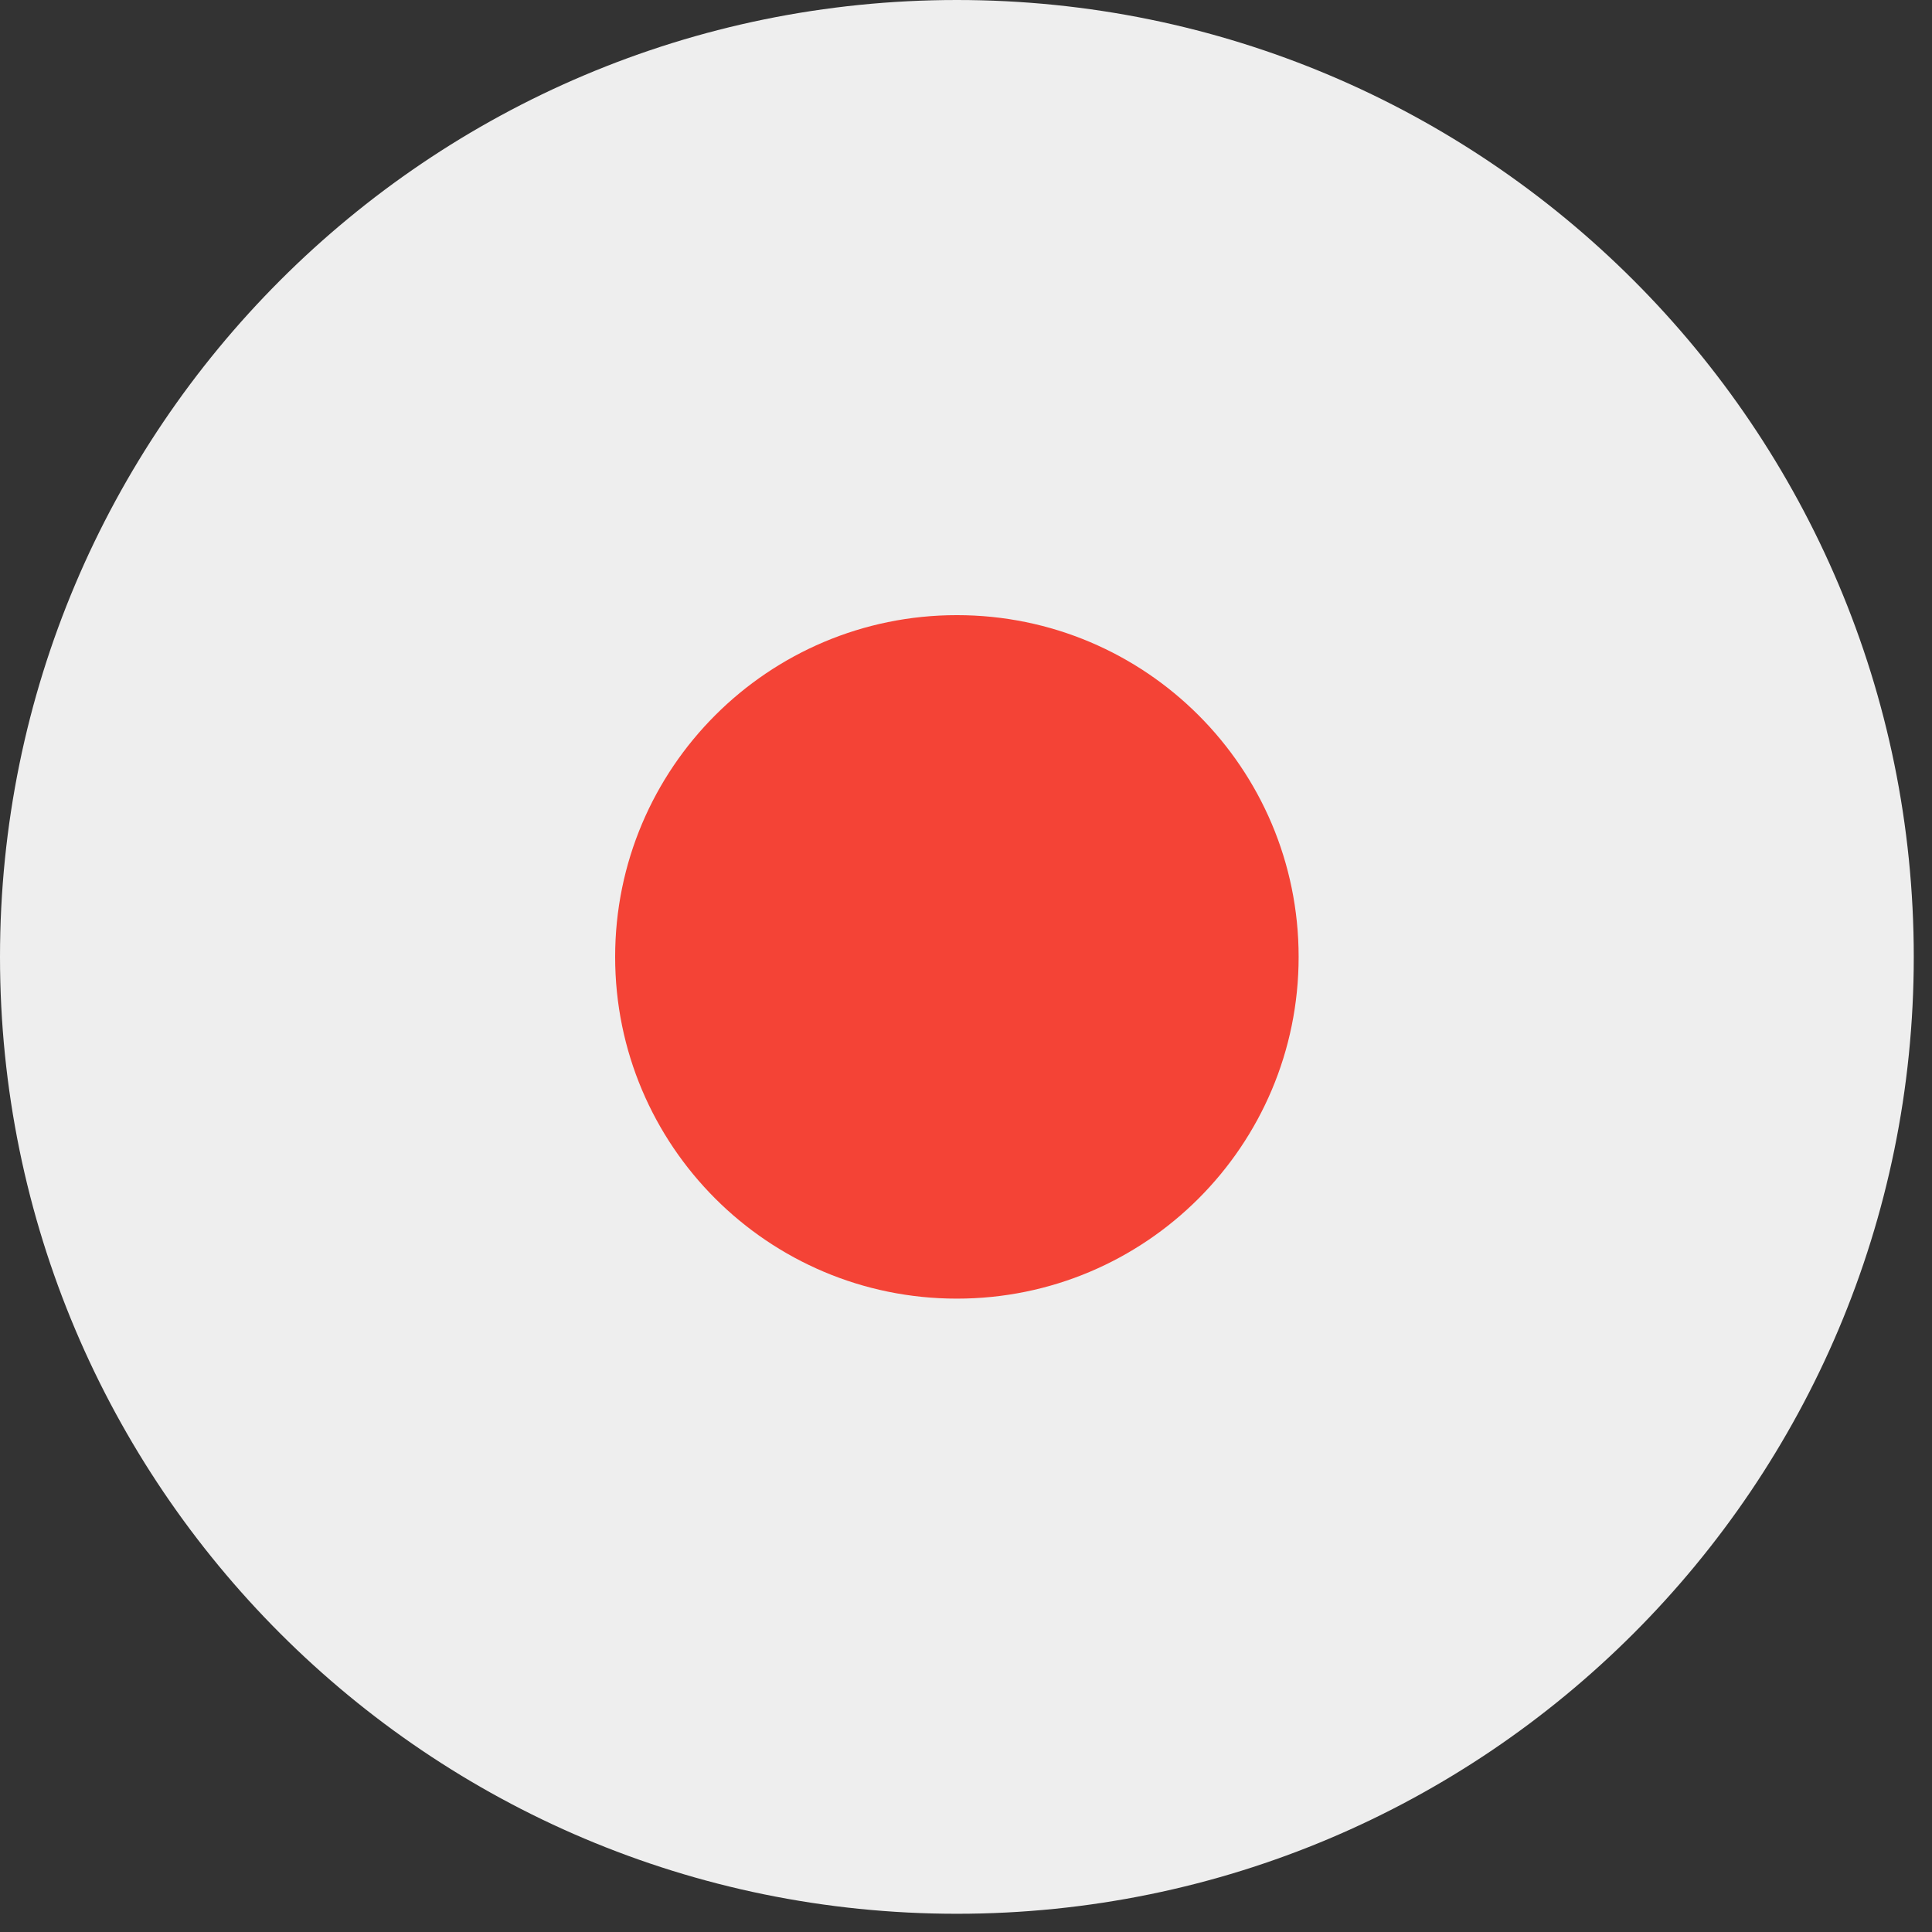
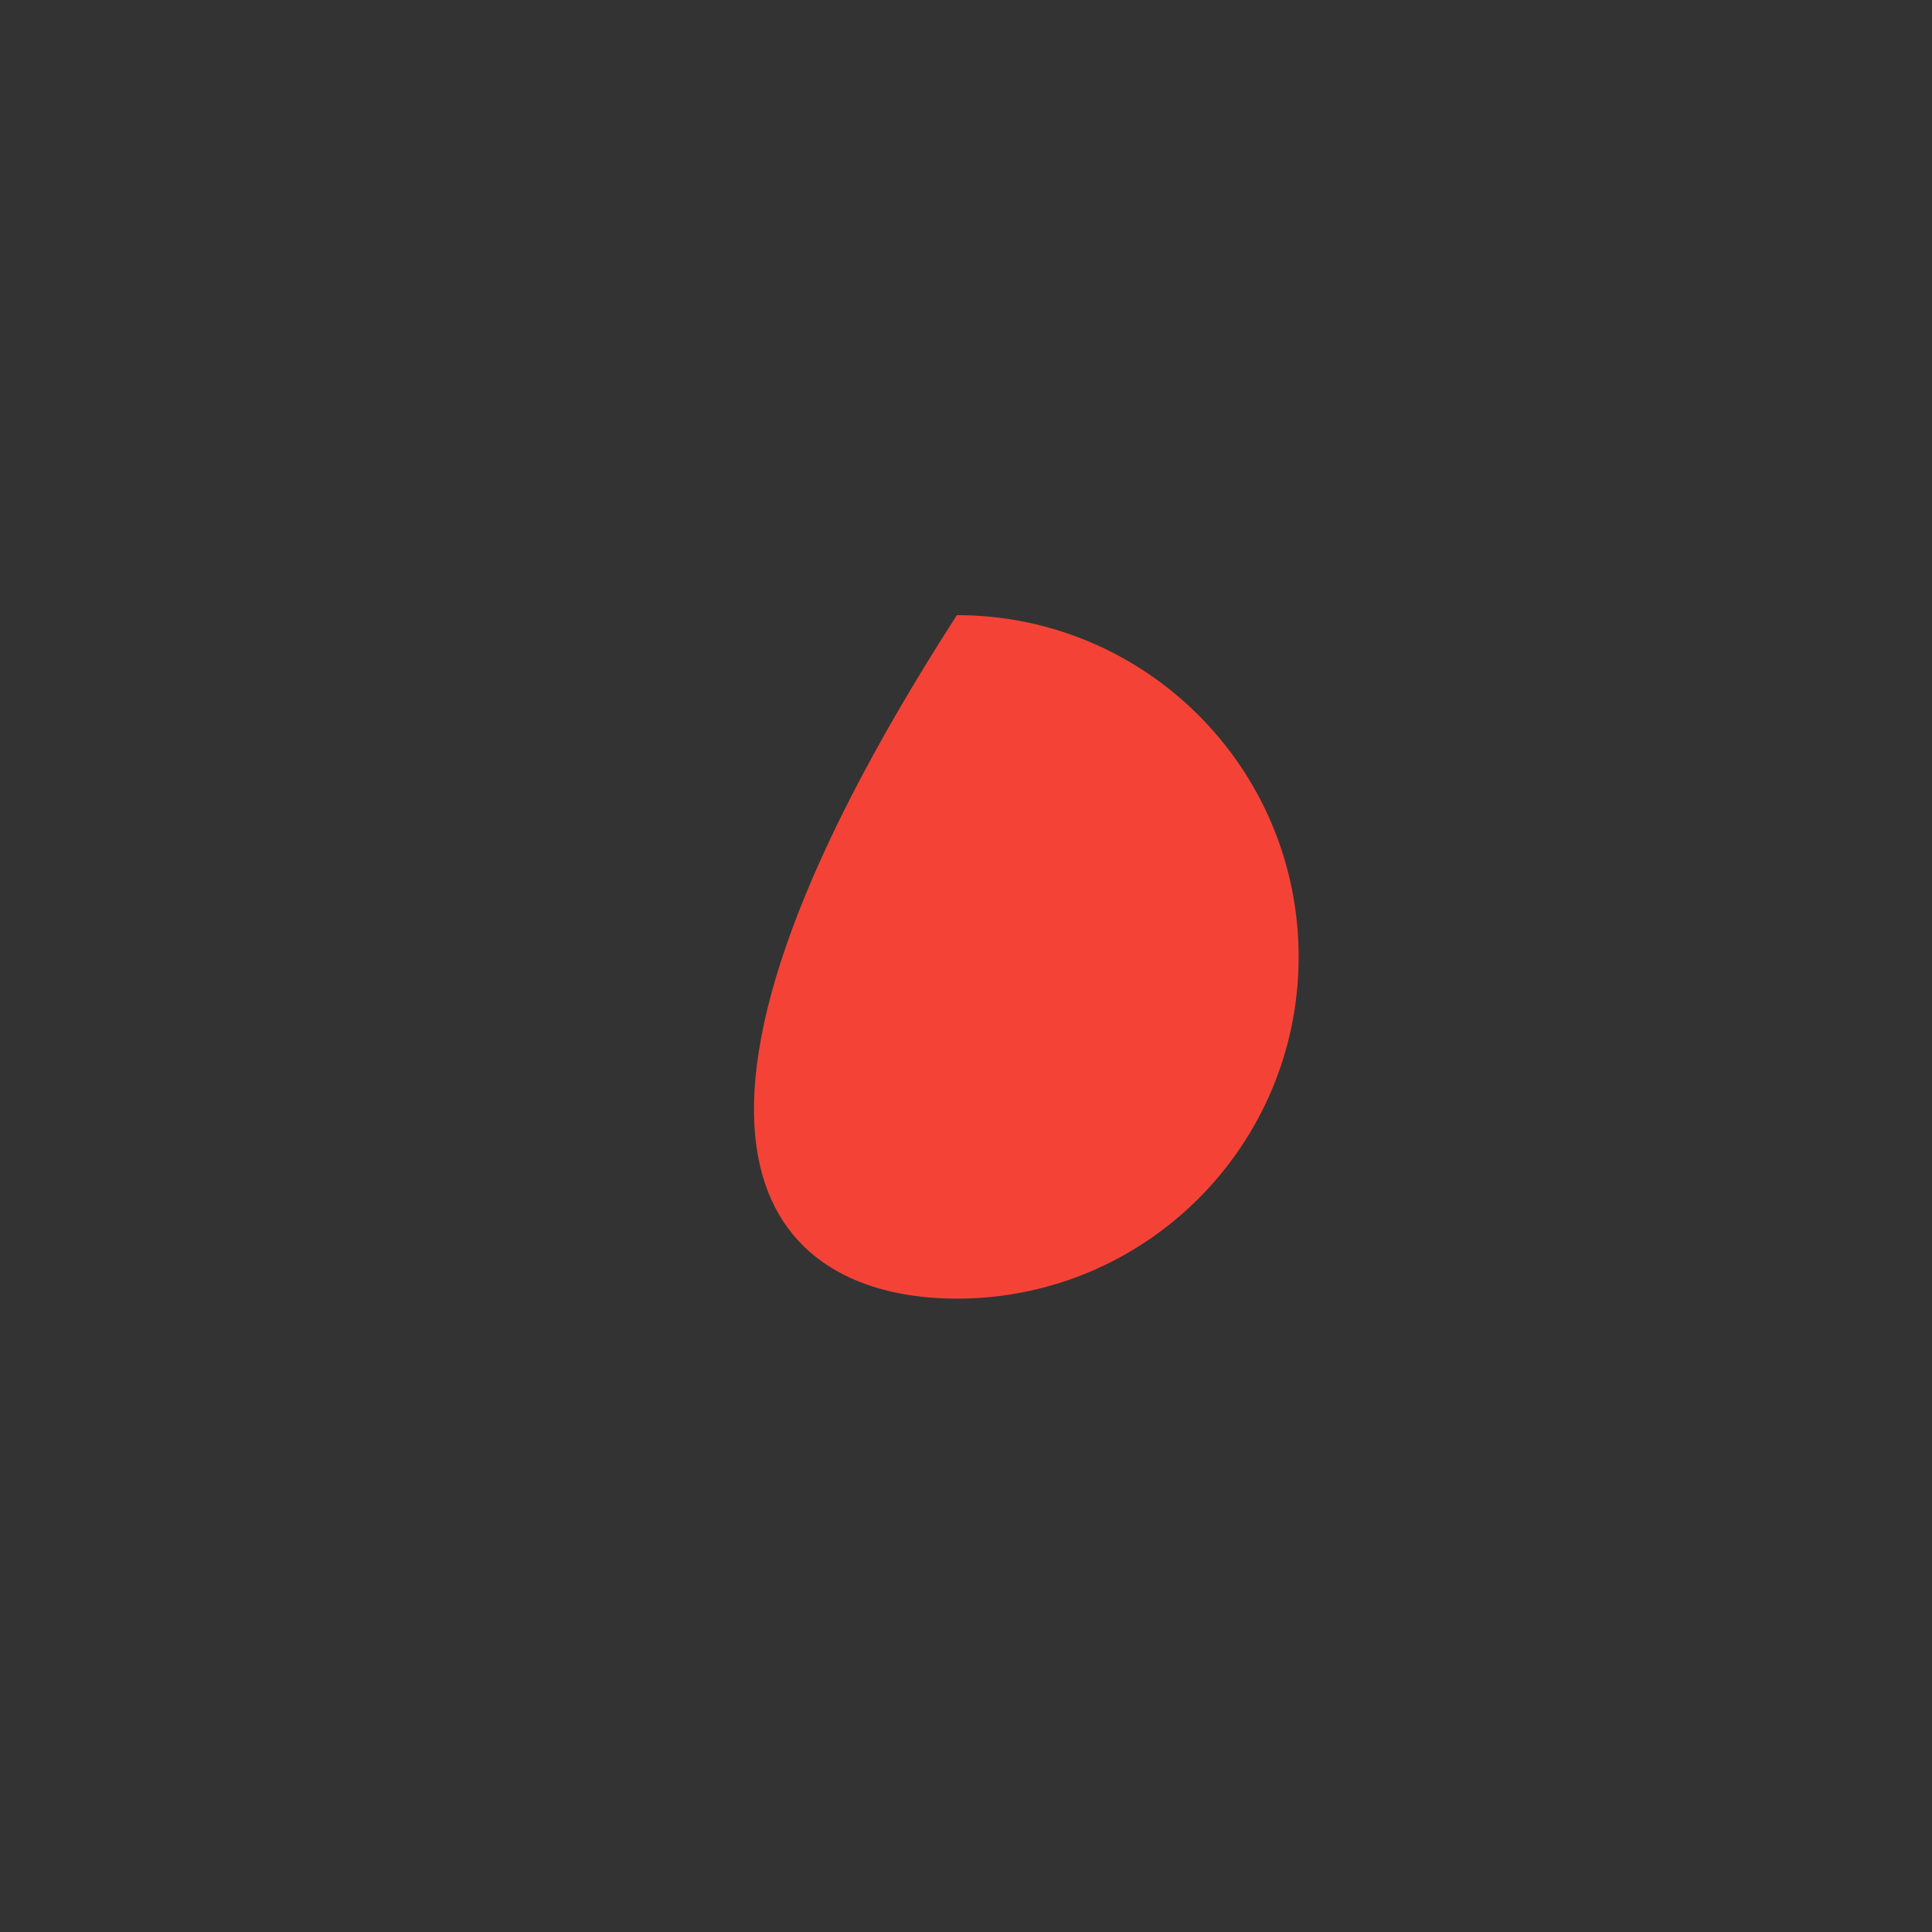
<svg xmlns="http://www.w3.org/2000/svg" width="53" height="53" viewBox="0 0 53 53" fill="none">
  <rect x="0" y="0" width="53" height="53" fill="#333333" stroke="none" />
-   <path d="M26.25 52.5C40.748 52.5 52.5 40.748 52.5 26.25C52.5 11.752 40.748 0 26.25 0C11.752 0 0 11.752 0 26.25C0 40.748 11.752 52.5 26.25 52.5Z" fill="#EEEEEE" />
-   <path d="M26.25 35.625C31.428 35.625 35.625 31.428 35.625 26.25C35.625 21.072 31.428 16.875 26.25 16.875C21.072 16.875 16.875 21.072 16.875 26.25C16.875 31.428 21.072 35.625 26.25 35.625Z" fill="#F44336" />
+   <path d="M26.25 35.625C31.428 35.625 35.625 31.428 35.625 26.25C35.625 21.072 31.428 16.875 26.25 16.875C16.875 31.428 21.072 35.625 26.25 35.625Z" fill="#F44336" />
</svg>